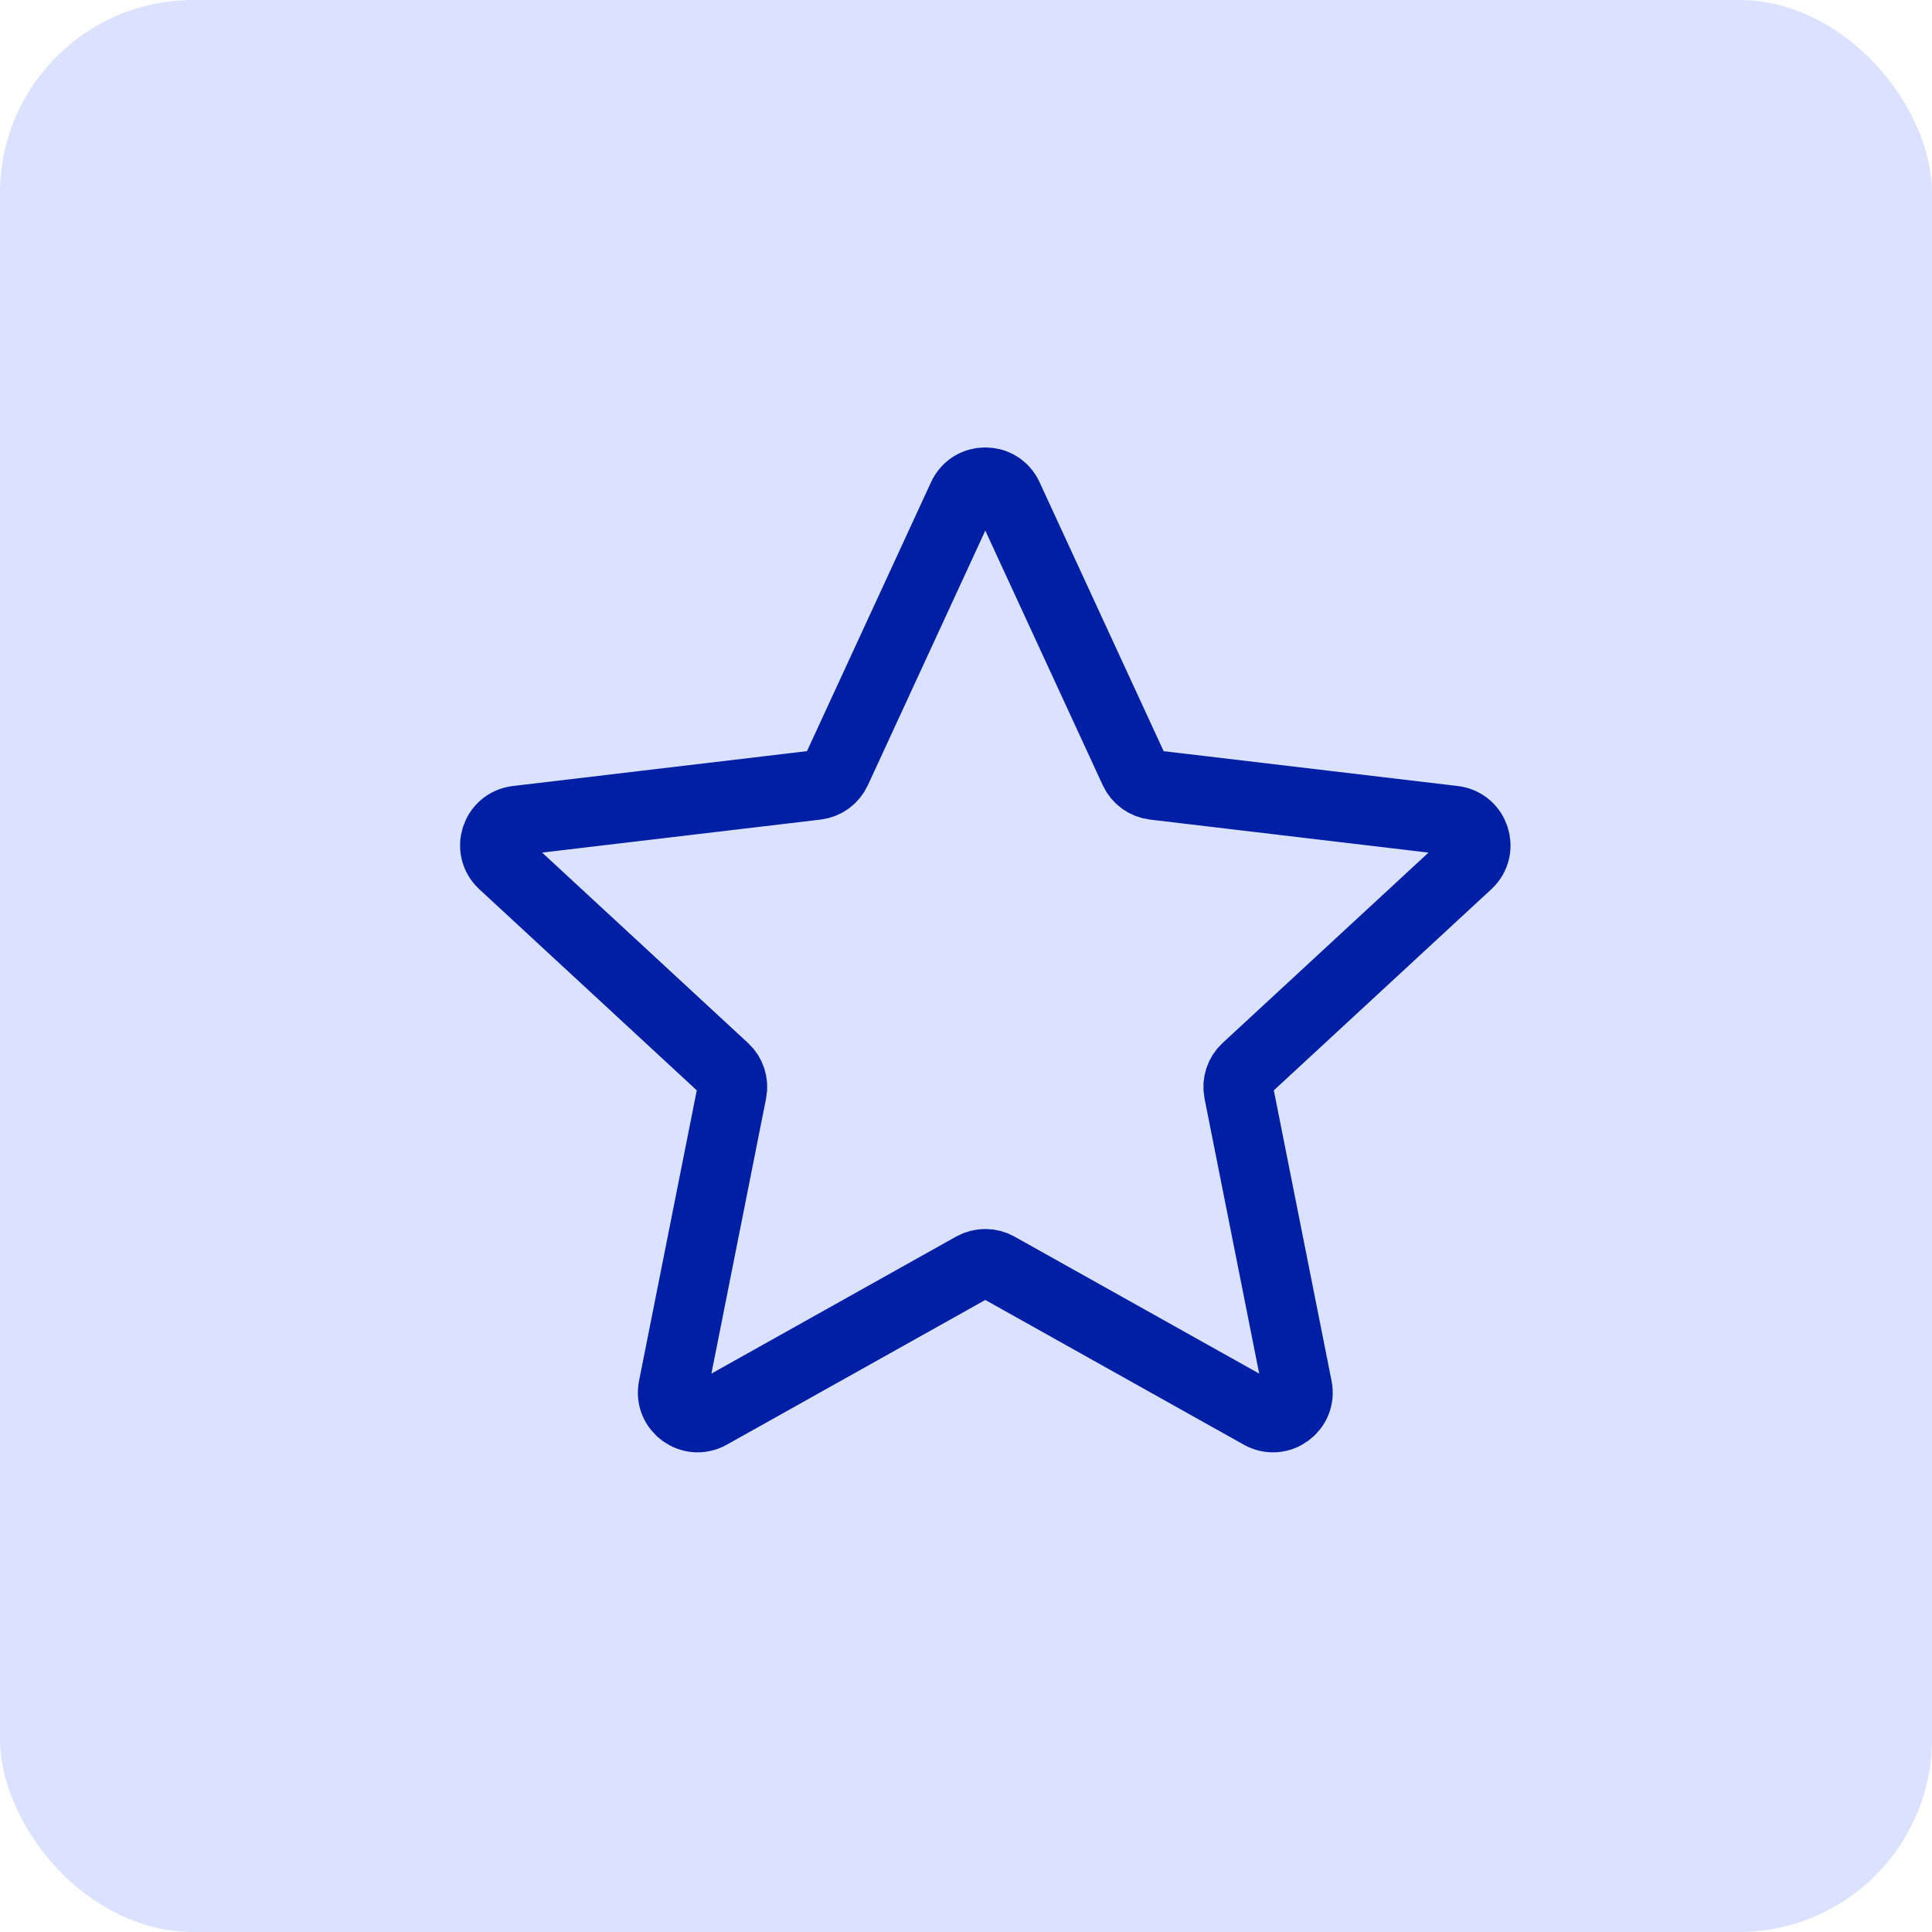
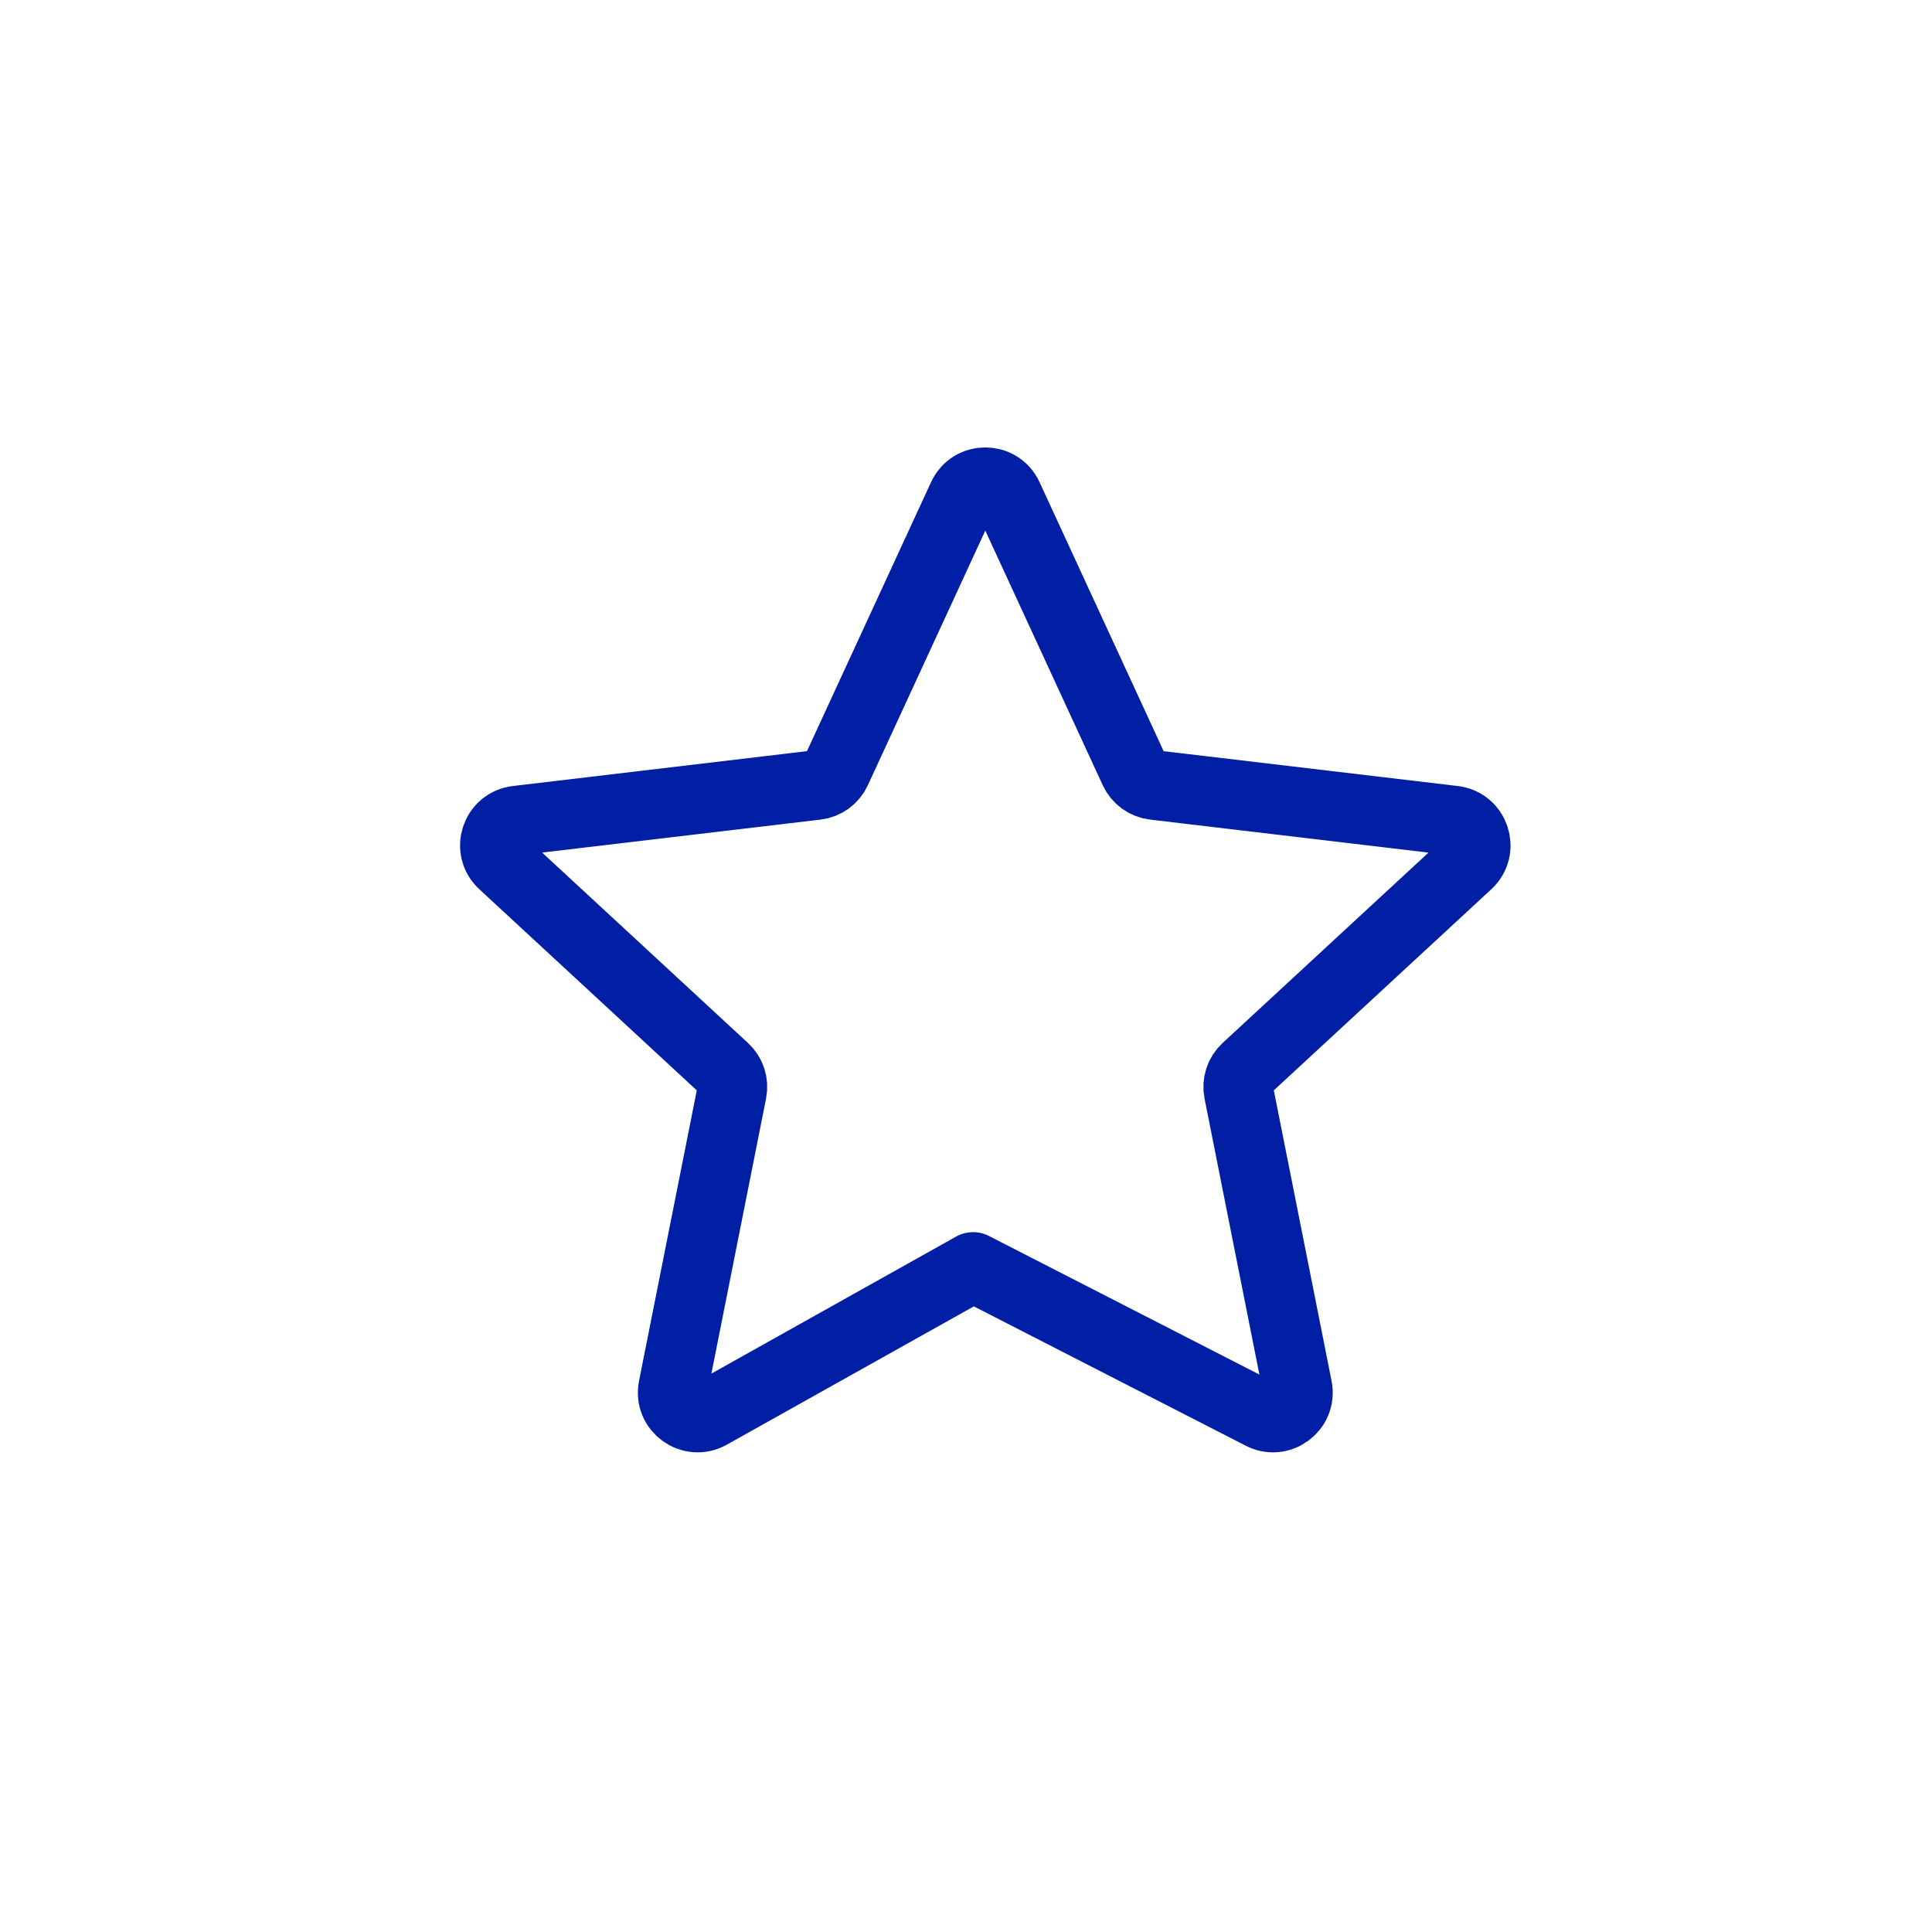
<svg xmlns="http://www.w3.org/2000/svg" width="50" height="50" viewBox="0 0 50 50" fill="none">
-   <rect width="50" height="50" rx="5" fill="#DBE2FF" />
-   <path d="M29.357 19.946L26.086 12.855C25.855 12.354 25.144 12.354 24.913 12.855L21.642 19.946C21.548 20.15 21.355 20.29 21.132 20.317L13.377 21.236C12.83 21.301 12.61 21.978 13.015 22.352L18.748 27.654C18.913 27.806 18.987 28.034 18.943 28.254L17.421 35.913C17.314 36.454 17.889 36.872 18.37 36.603L25.184 32.788C25.38 32.679 25.619 32.679 25.815 32.788L32.629 36.603C33.11 36.872 33.686 36.454 33.578 35.913L32.056 28.254C32.013 28.034 32.086 27.806 32.251 27.654L37.985 22.352C38.389 21.978 38.169 21.301 37.622 21.236L29.867 20.317C29.644 20.29 29.451 20.15 29.357 19.946Z" stroke="#001FA5" stroke-width="1.8" stroke-linecap="round" stroke-linejoin="round" />
+   <path d="M29.357 19.946L26.086 12.855C25.855 12.354 25.144 12.354 24.913 12.855L21.642 19.946C21.548 20.15 21.355 20.29 21.132 20.317L13.377 21.236C12.83 21.301 12.61 21.978 13.015 22.352L18.748 27.654C18.913 27.806 18.987 28.034 18.943 28.254L17.421 35.913C17.314 36.454 17.889 36.872 18.37 36.603L25.184 32.788L32.629 36.603C33.11 36.872 33.686 36.454 33.578 35.913L32.056 28.254C32.013 28.034 32.086 27.806 32.251 27.654L37.985 22.352C38.389 21.978 38.169 21.301 37.622 21.236L29.867 20.317C29.644 20.29 29.451 20.15 29.357 19.946Z" stroke="#001FA5" stroke-width="1.8" stroke-linecap="round" stroke-linejoin="round" />
</svg>